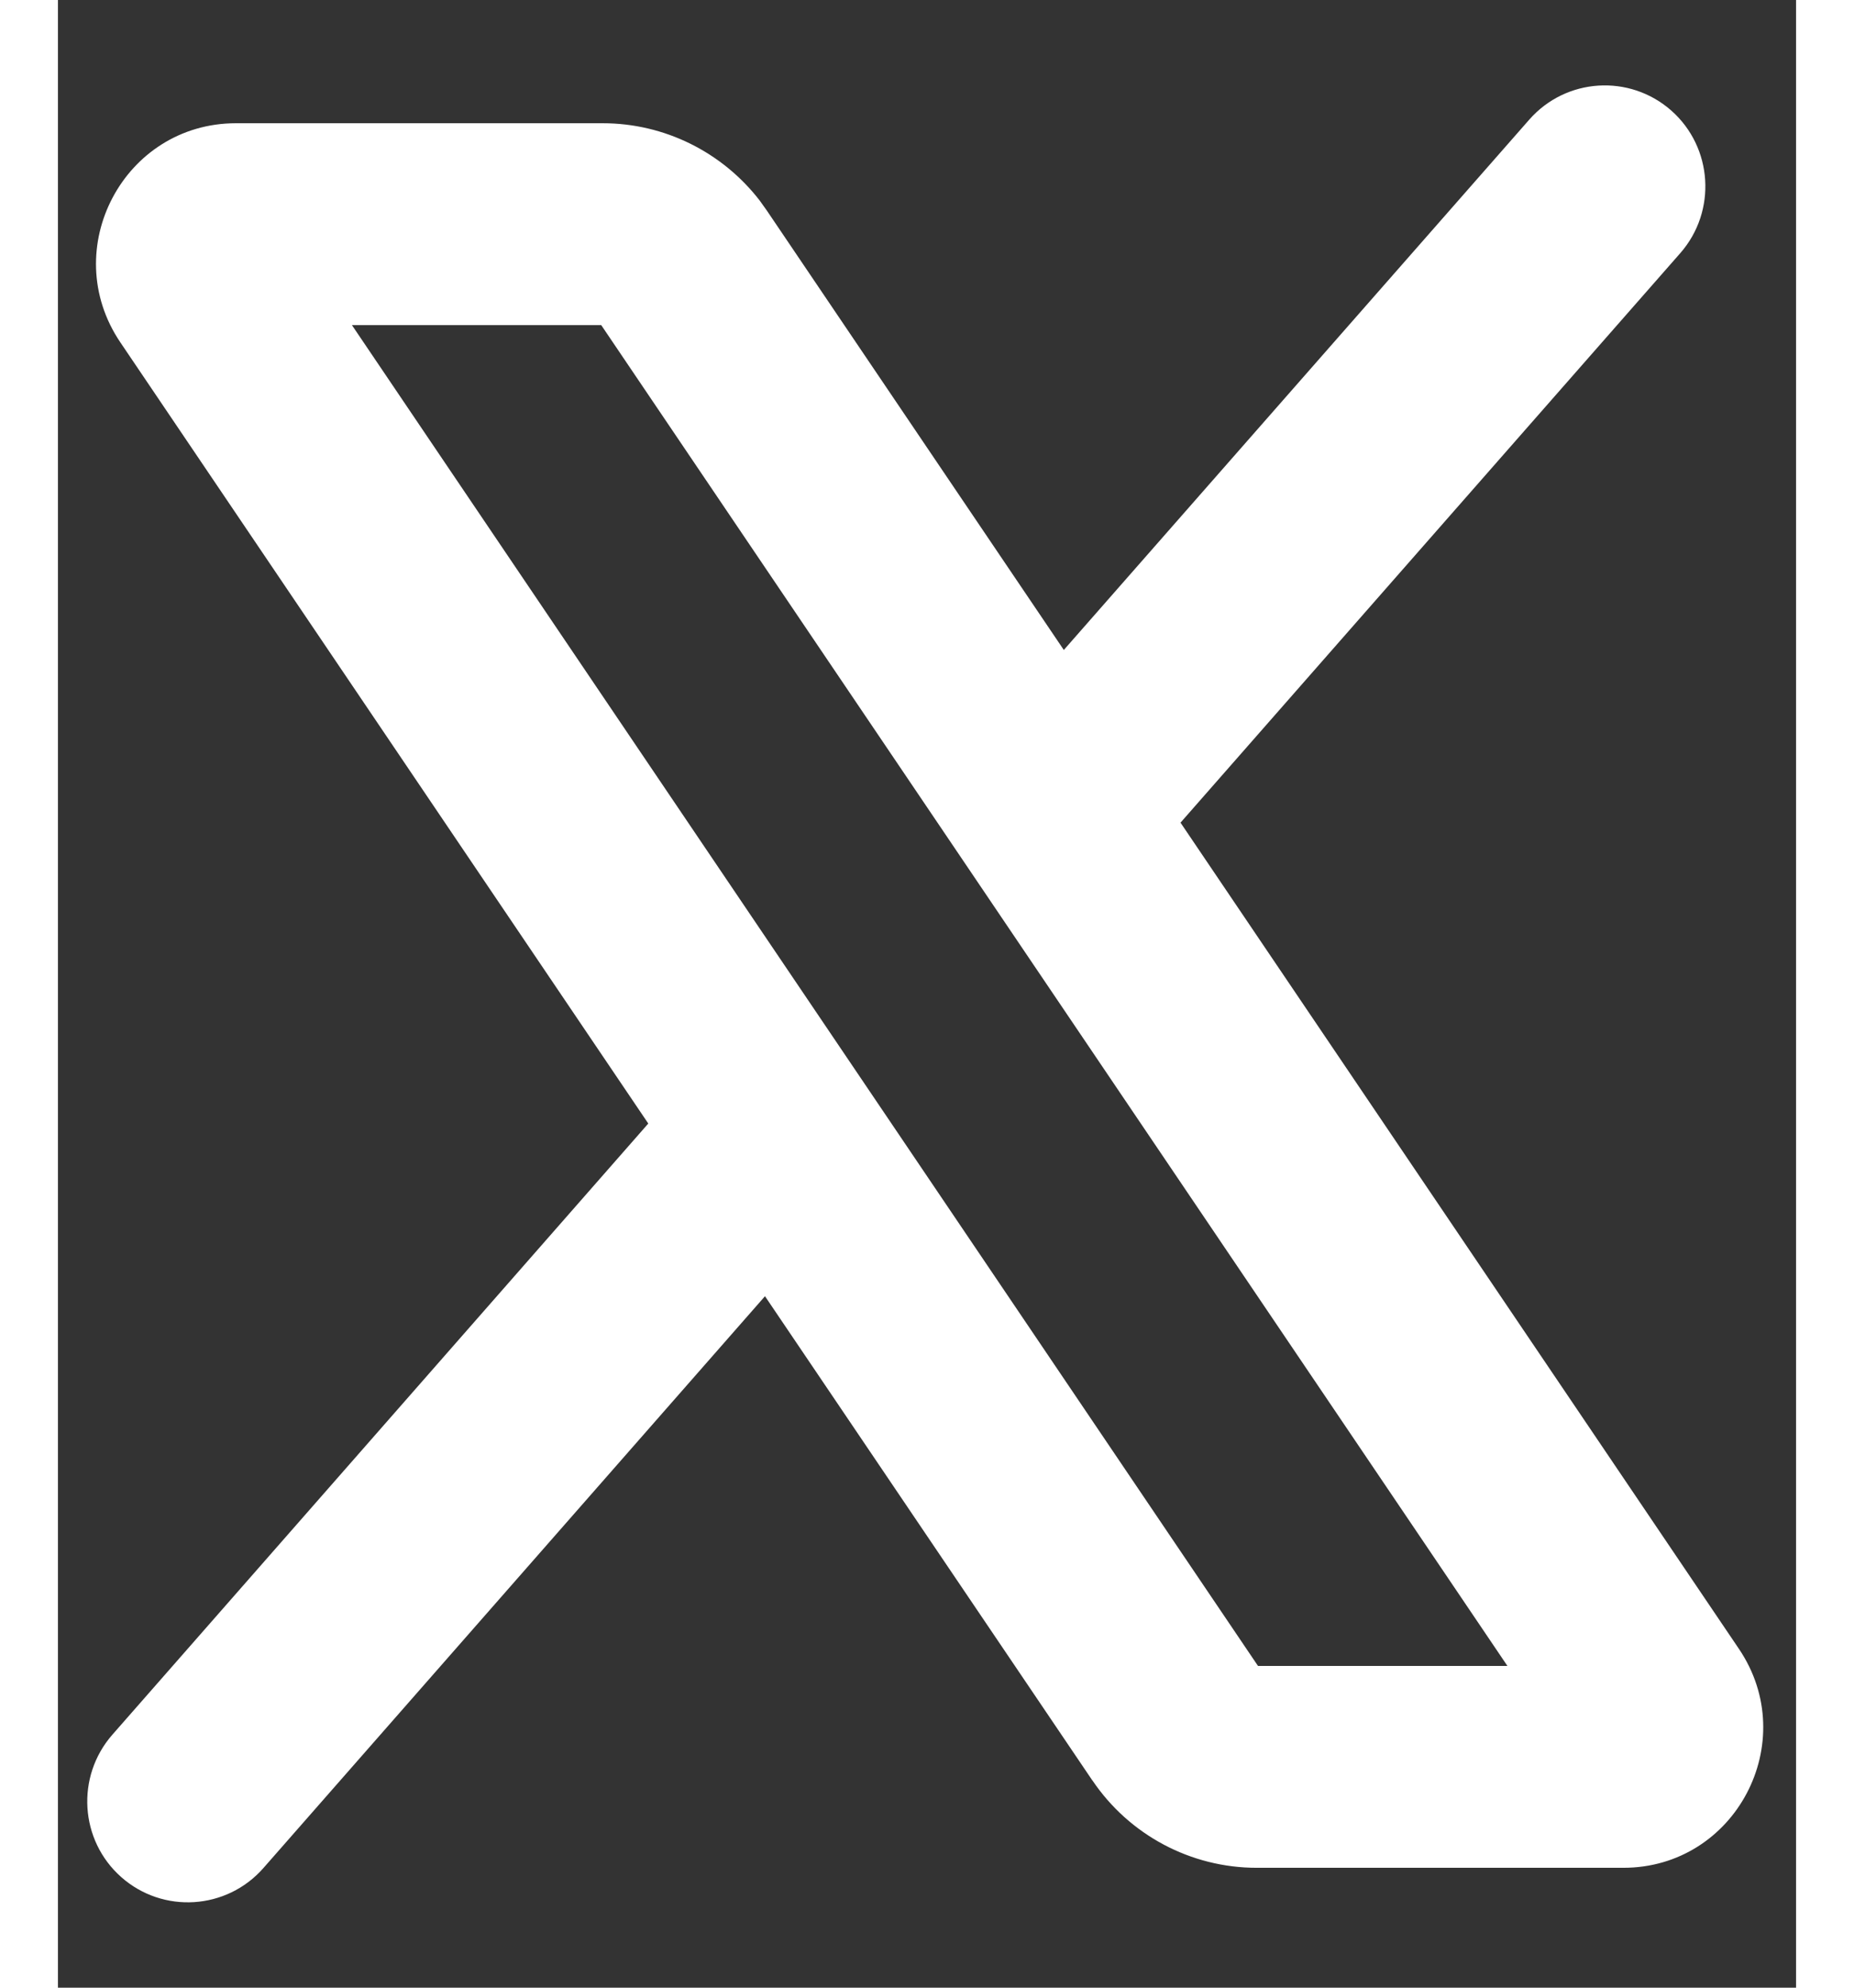
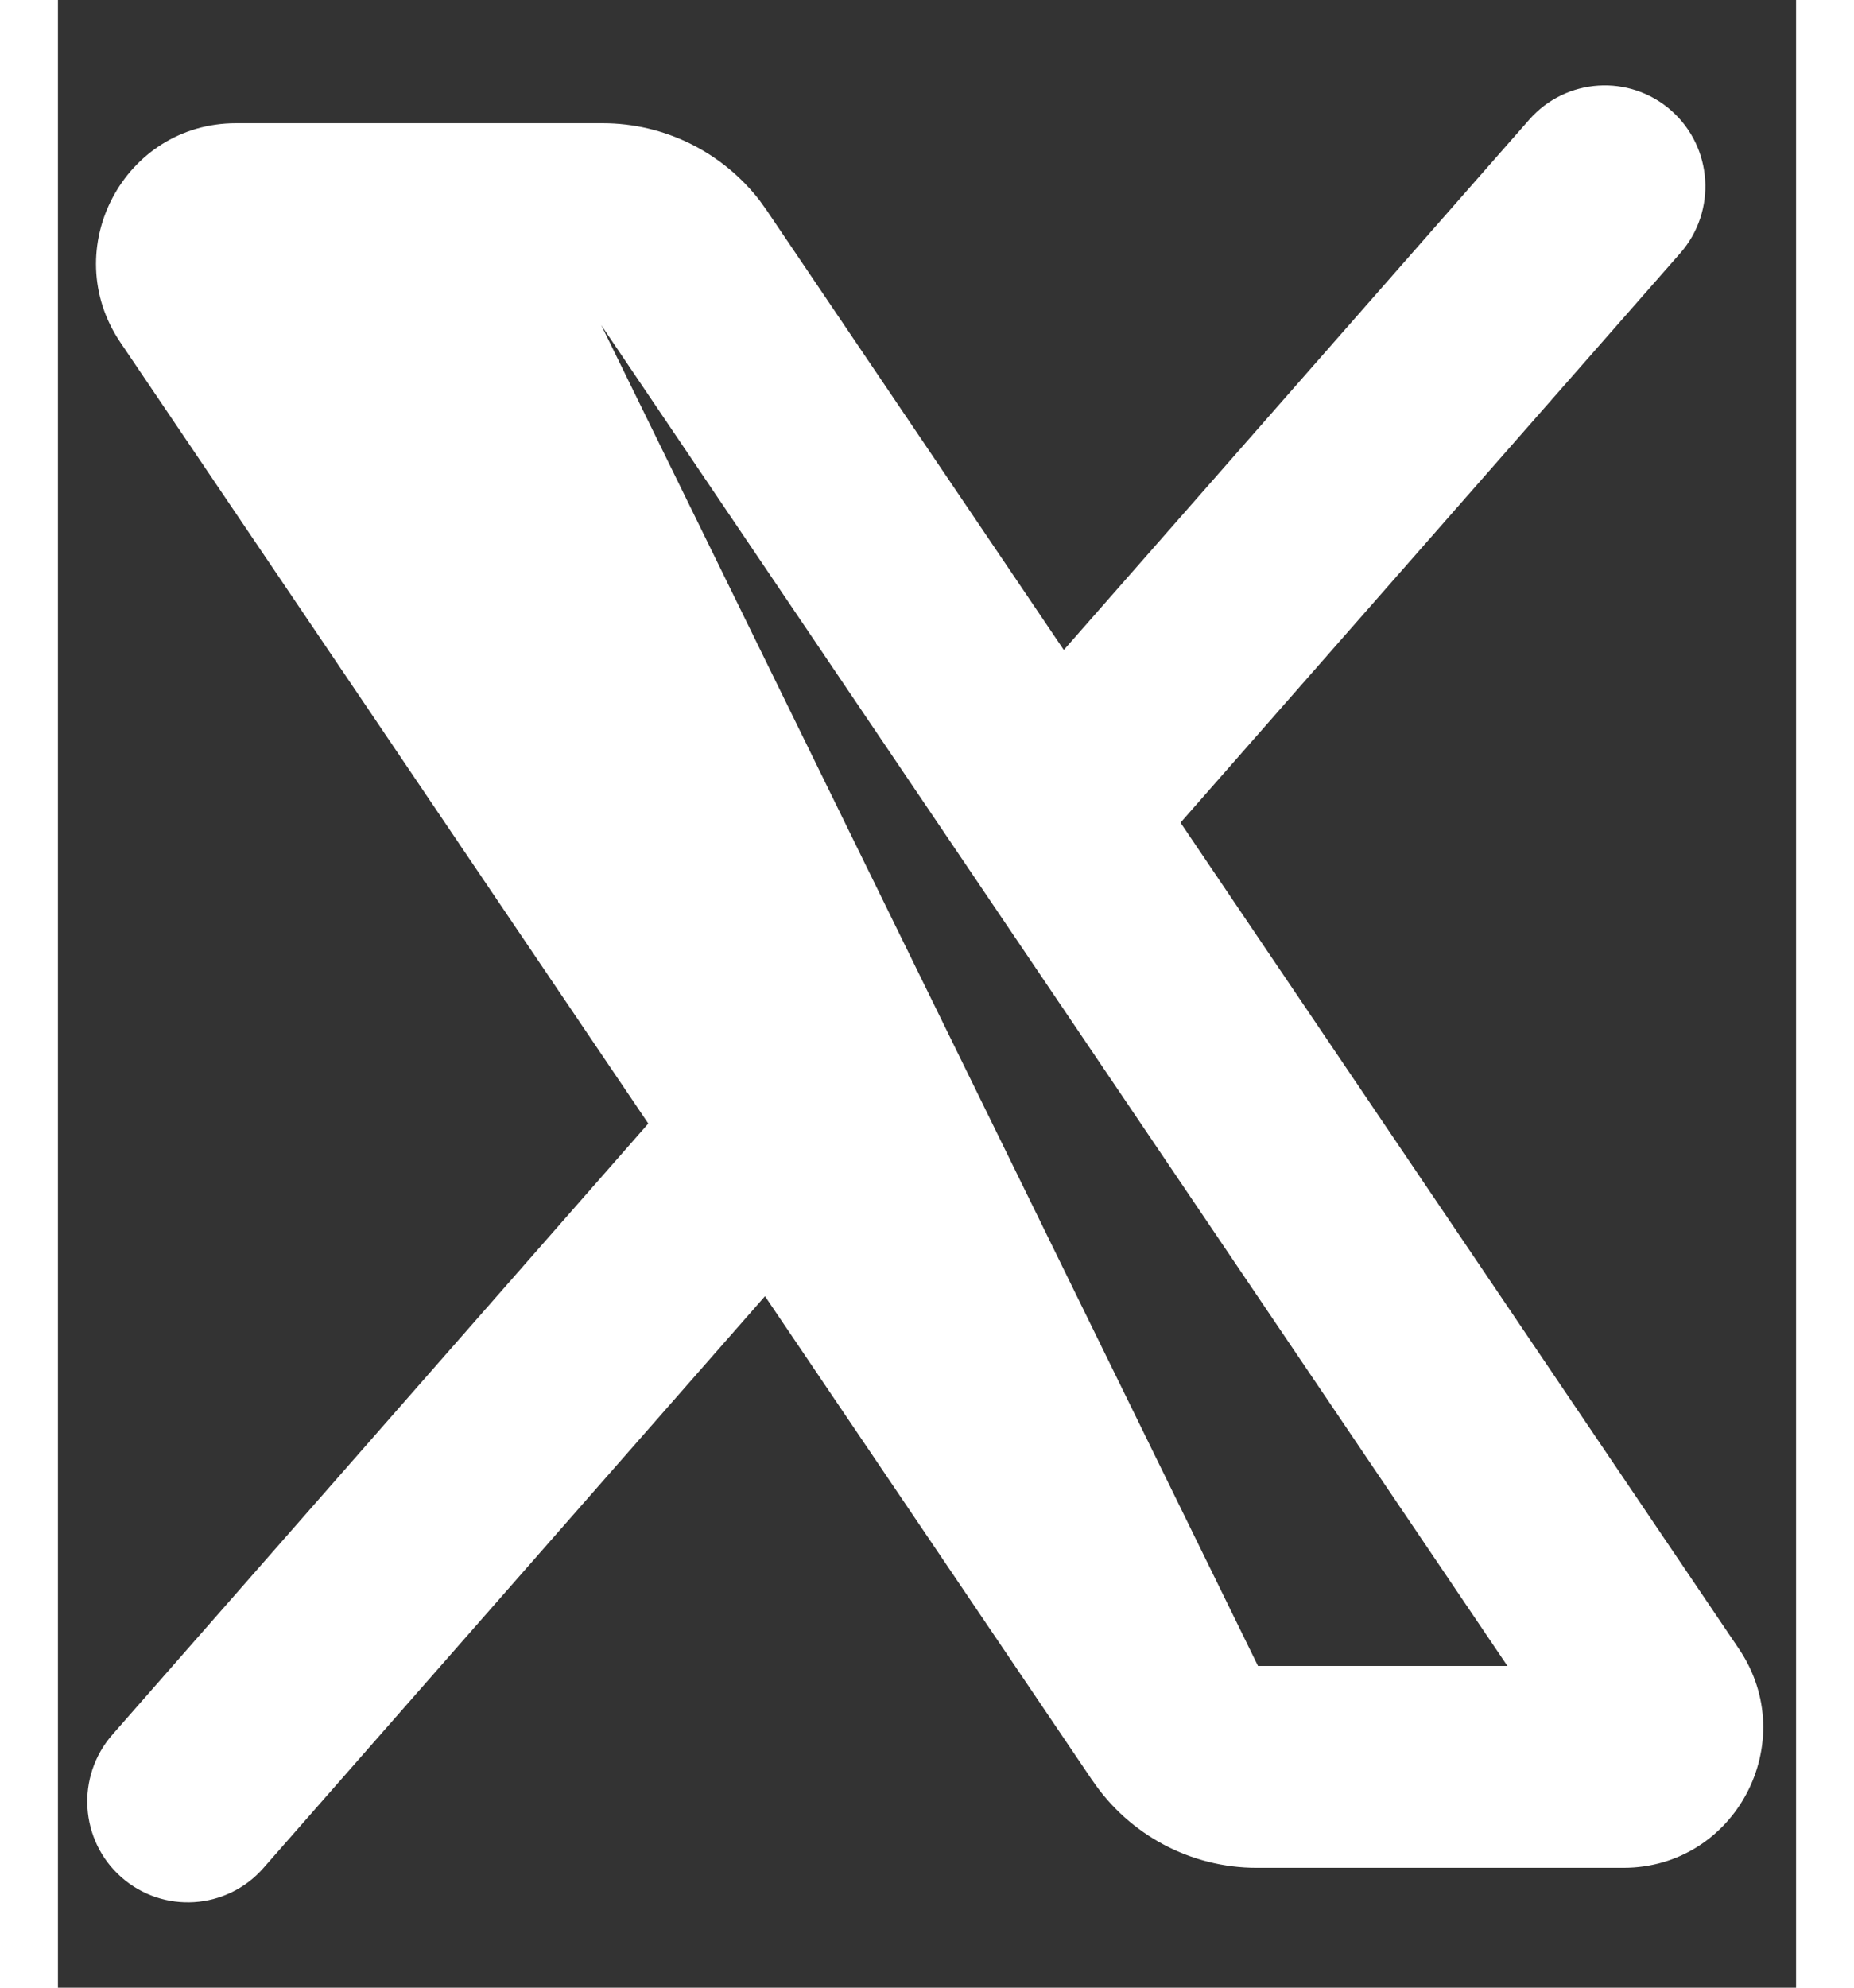
<svg xmlns="http://www.w3.org/2000/svg" width="14" height="15" viewBox="0 0 14 16" fill="none">
  <rect x="0" y="0" width="14" height="16" fill="#333333" stroke="none" />
-   <path d="M11.851 0.963C12.147 0.626 12.659 0.594 12.995 0.89C13.33 1.186 13.363 1.7 13.068 2.037L9.042 6.622L13.54 13.273C14.046 14.022 13.512 15.035 12.609 15.035H9.655C9.125 15.035 8.629 14.771 8.332 14.331V14.332L5.695 10.434L1.655 15.037C1.359 15.374 0.846 15.407 0.51 15.11C0.175 14.814 0.143 14.301 0.438 13.964L4.755 9.044L0.502 2.755C-0.004 2.005 0.531 0.992 1.434 0.992H4.388C4.885 0.992 5.351 1.224 5.653 1.615L5.71 1.695L8.102 5.232L11.851 0.963ZM9.666 13.41H11.675L4.376 2.617H2.368L9.666 13.41Z" fill="white" fillOpacity="0.72" />
+   <path d="M11.851 0.963C12.147 0.626 12.659 0.594 12.995 0.89C13.33 1.186 13.363 1.7 13.068 2.037L9.042 6.622L13.54 13.273C14.046 14.022 13.512 15.035 12.609 15.035H9.655C9.125 15.035 8.629 14.771 8.332 14.331V14.332L5.695 10.434L1.655 15.037C1.359 15.374 0.846 15.407 0.51 15.11C0.175 14.814 0.143 14.301 0.438 13.964L4.755 9.044L0.502 2.755C-0.004 2.005 0.531 0.992 1.434 0.992H4.388C4.885 0.992 5.351 1.224 5.653 1.615L5.71 1.695L8.102 5.232L11.851 0.963ZM9.666 13.41H11.675L4.376 2.617L9.666 13.41Z" fill="white" fillOpacity="0.72" />
</svg>